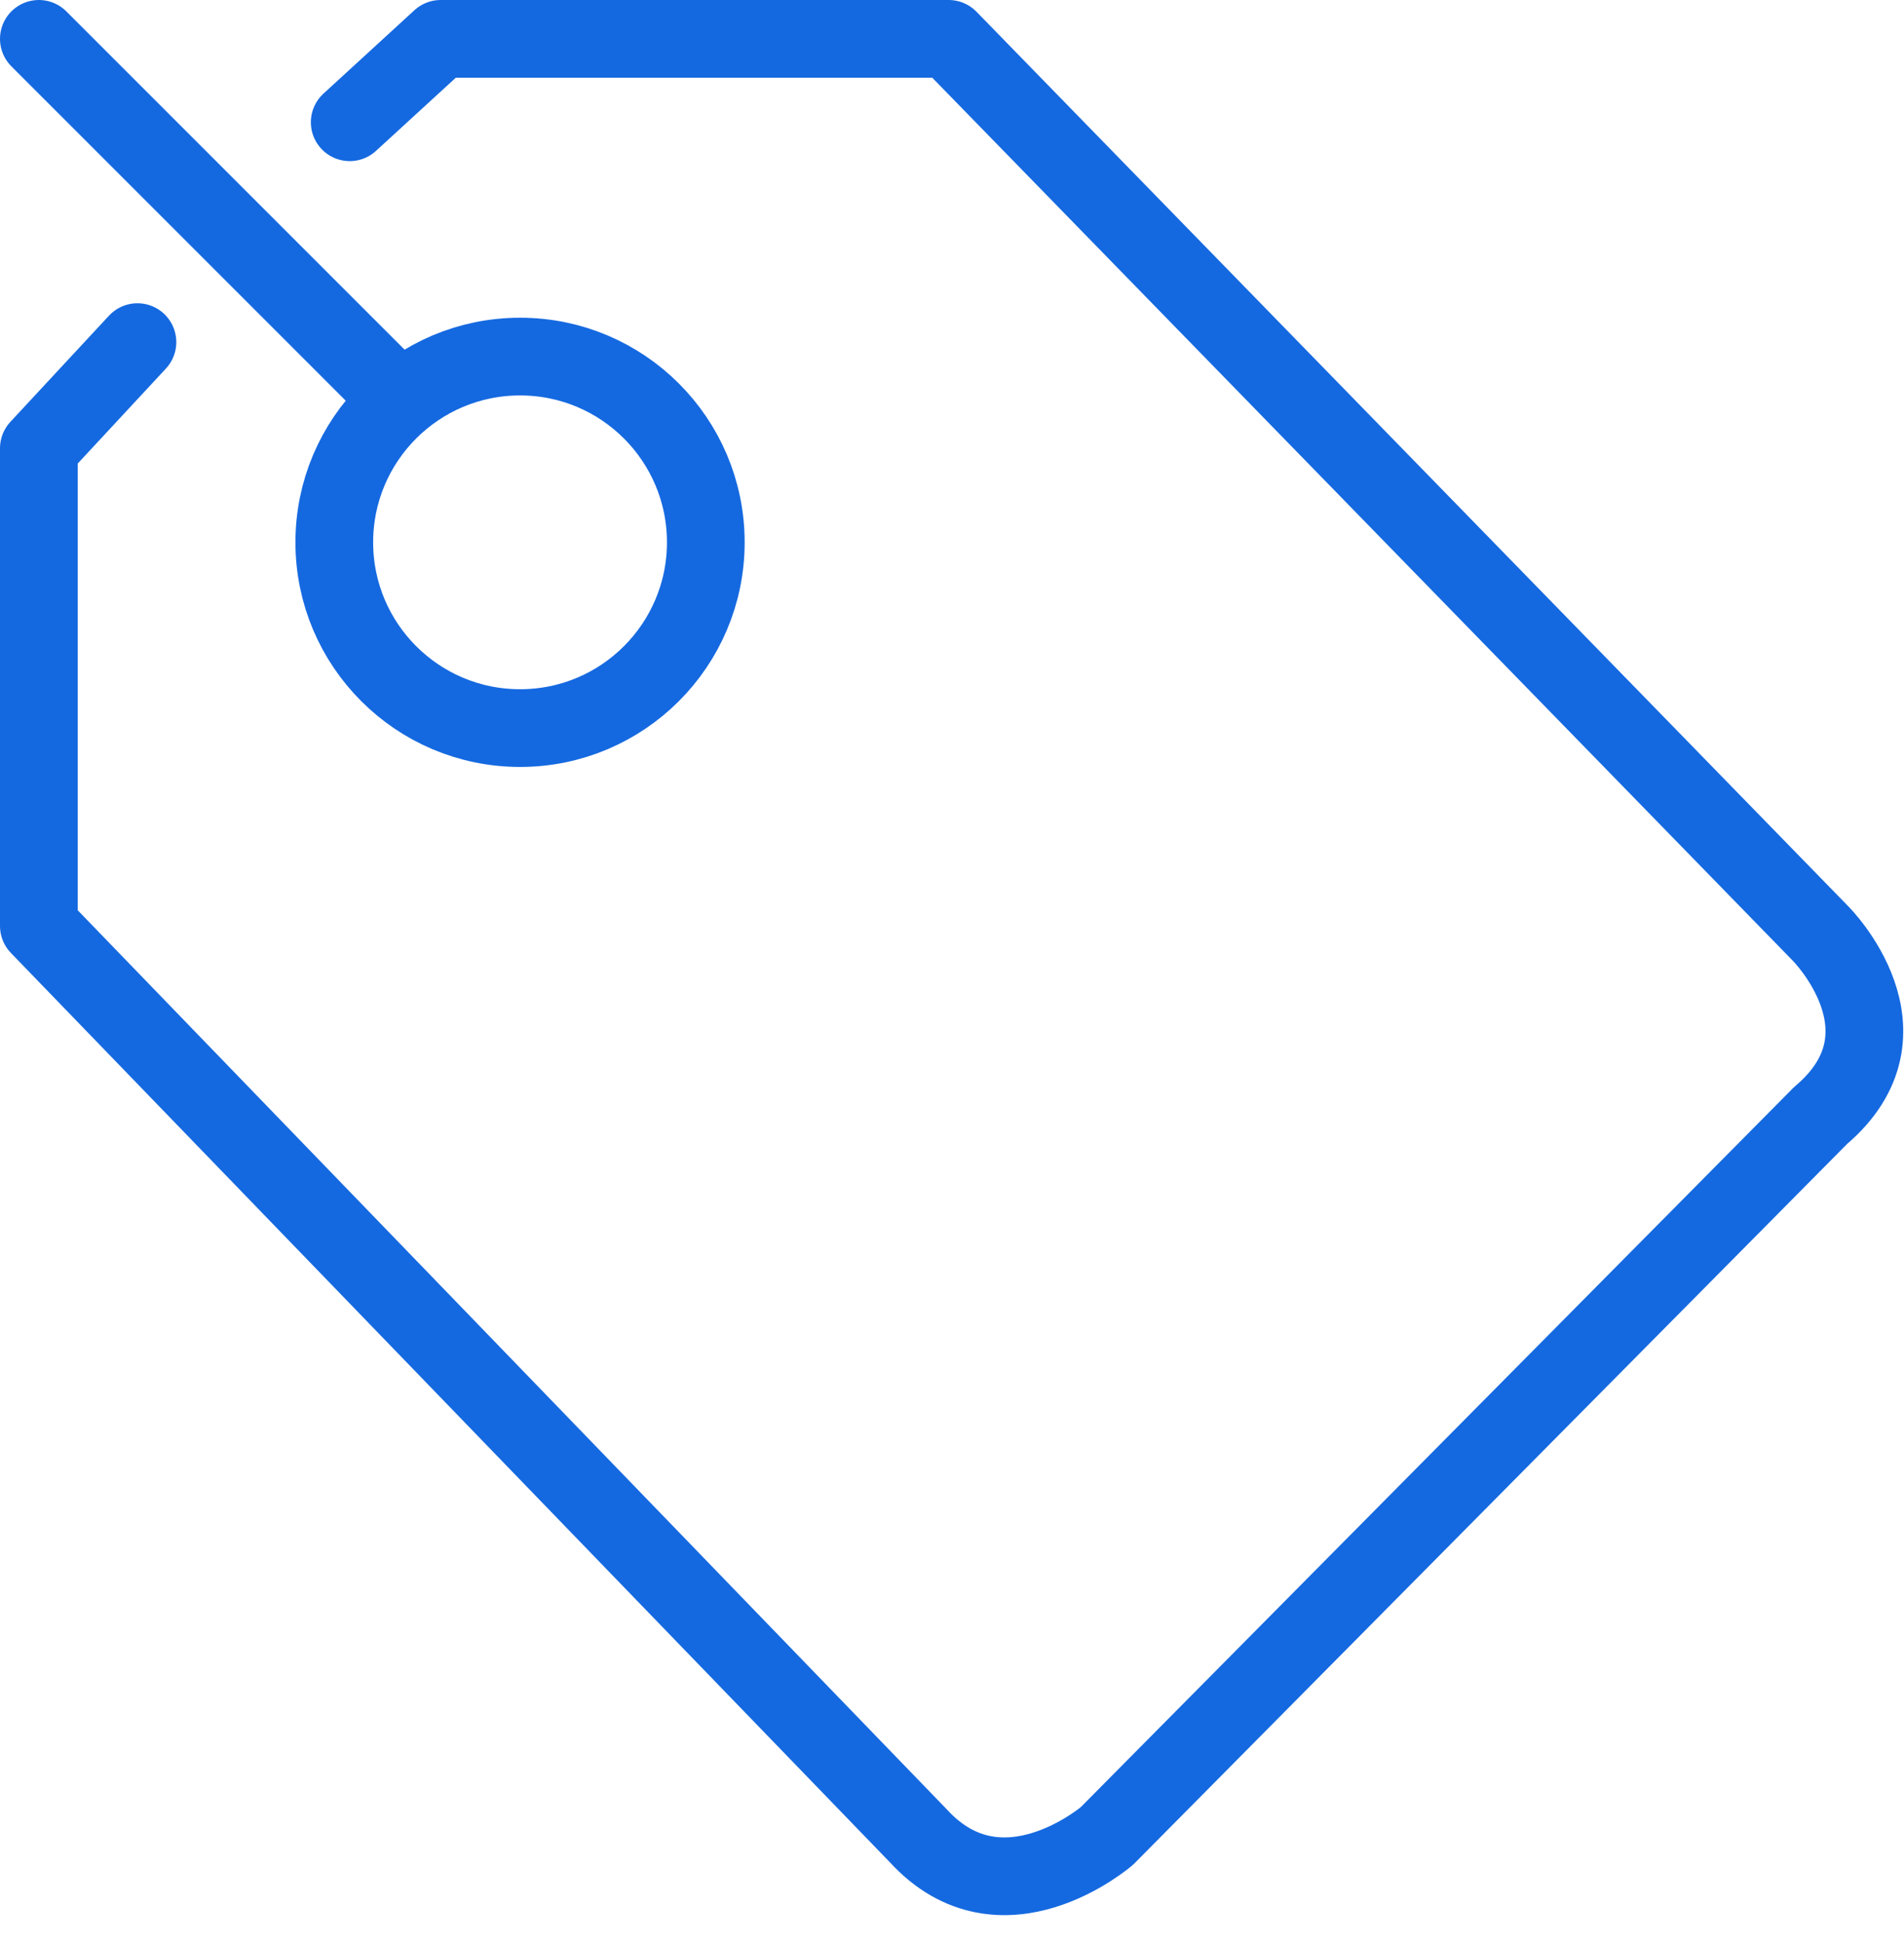
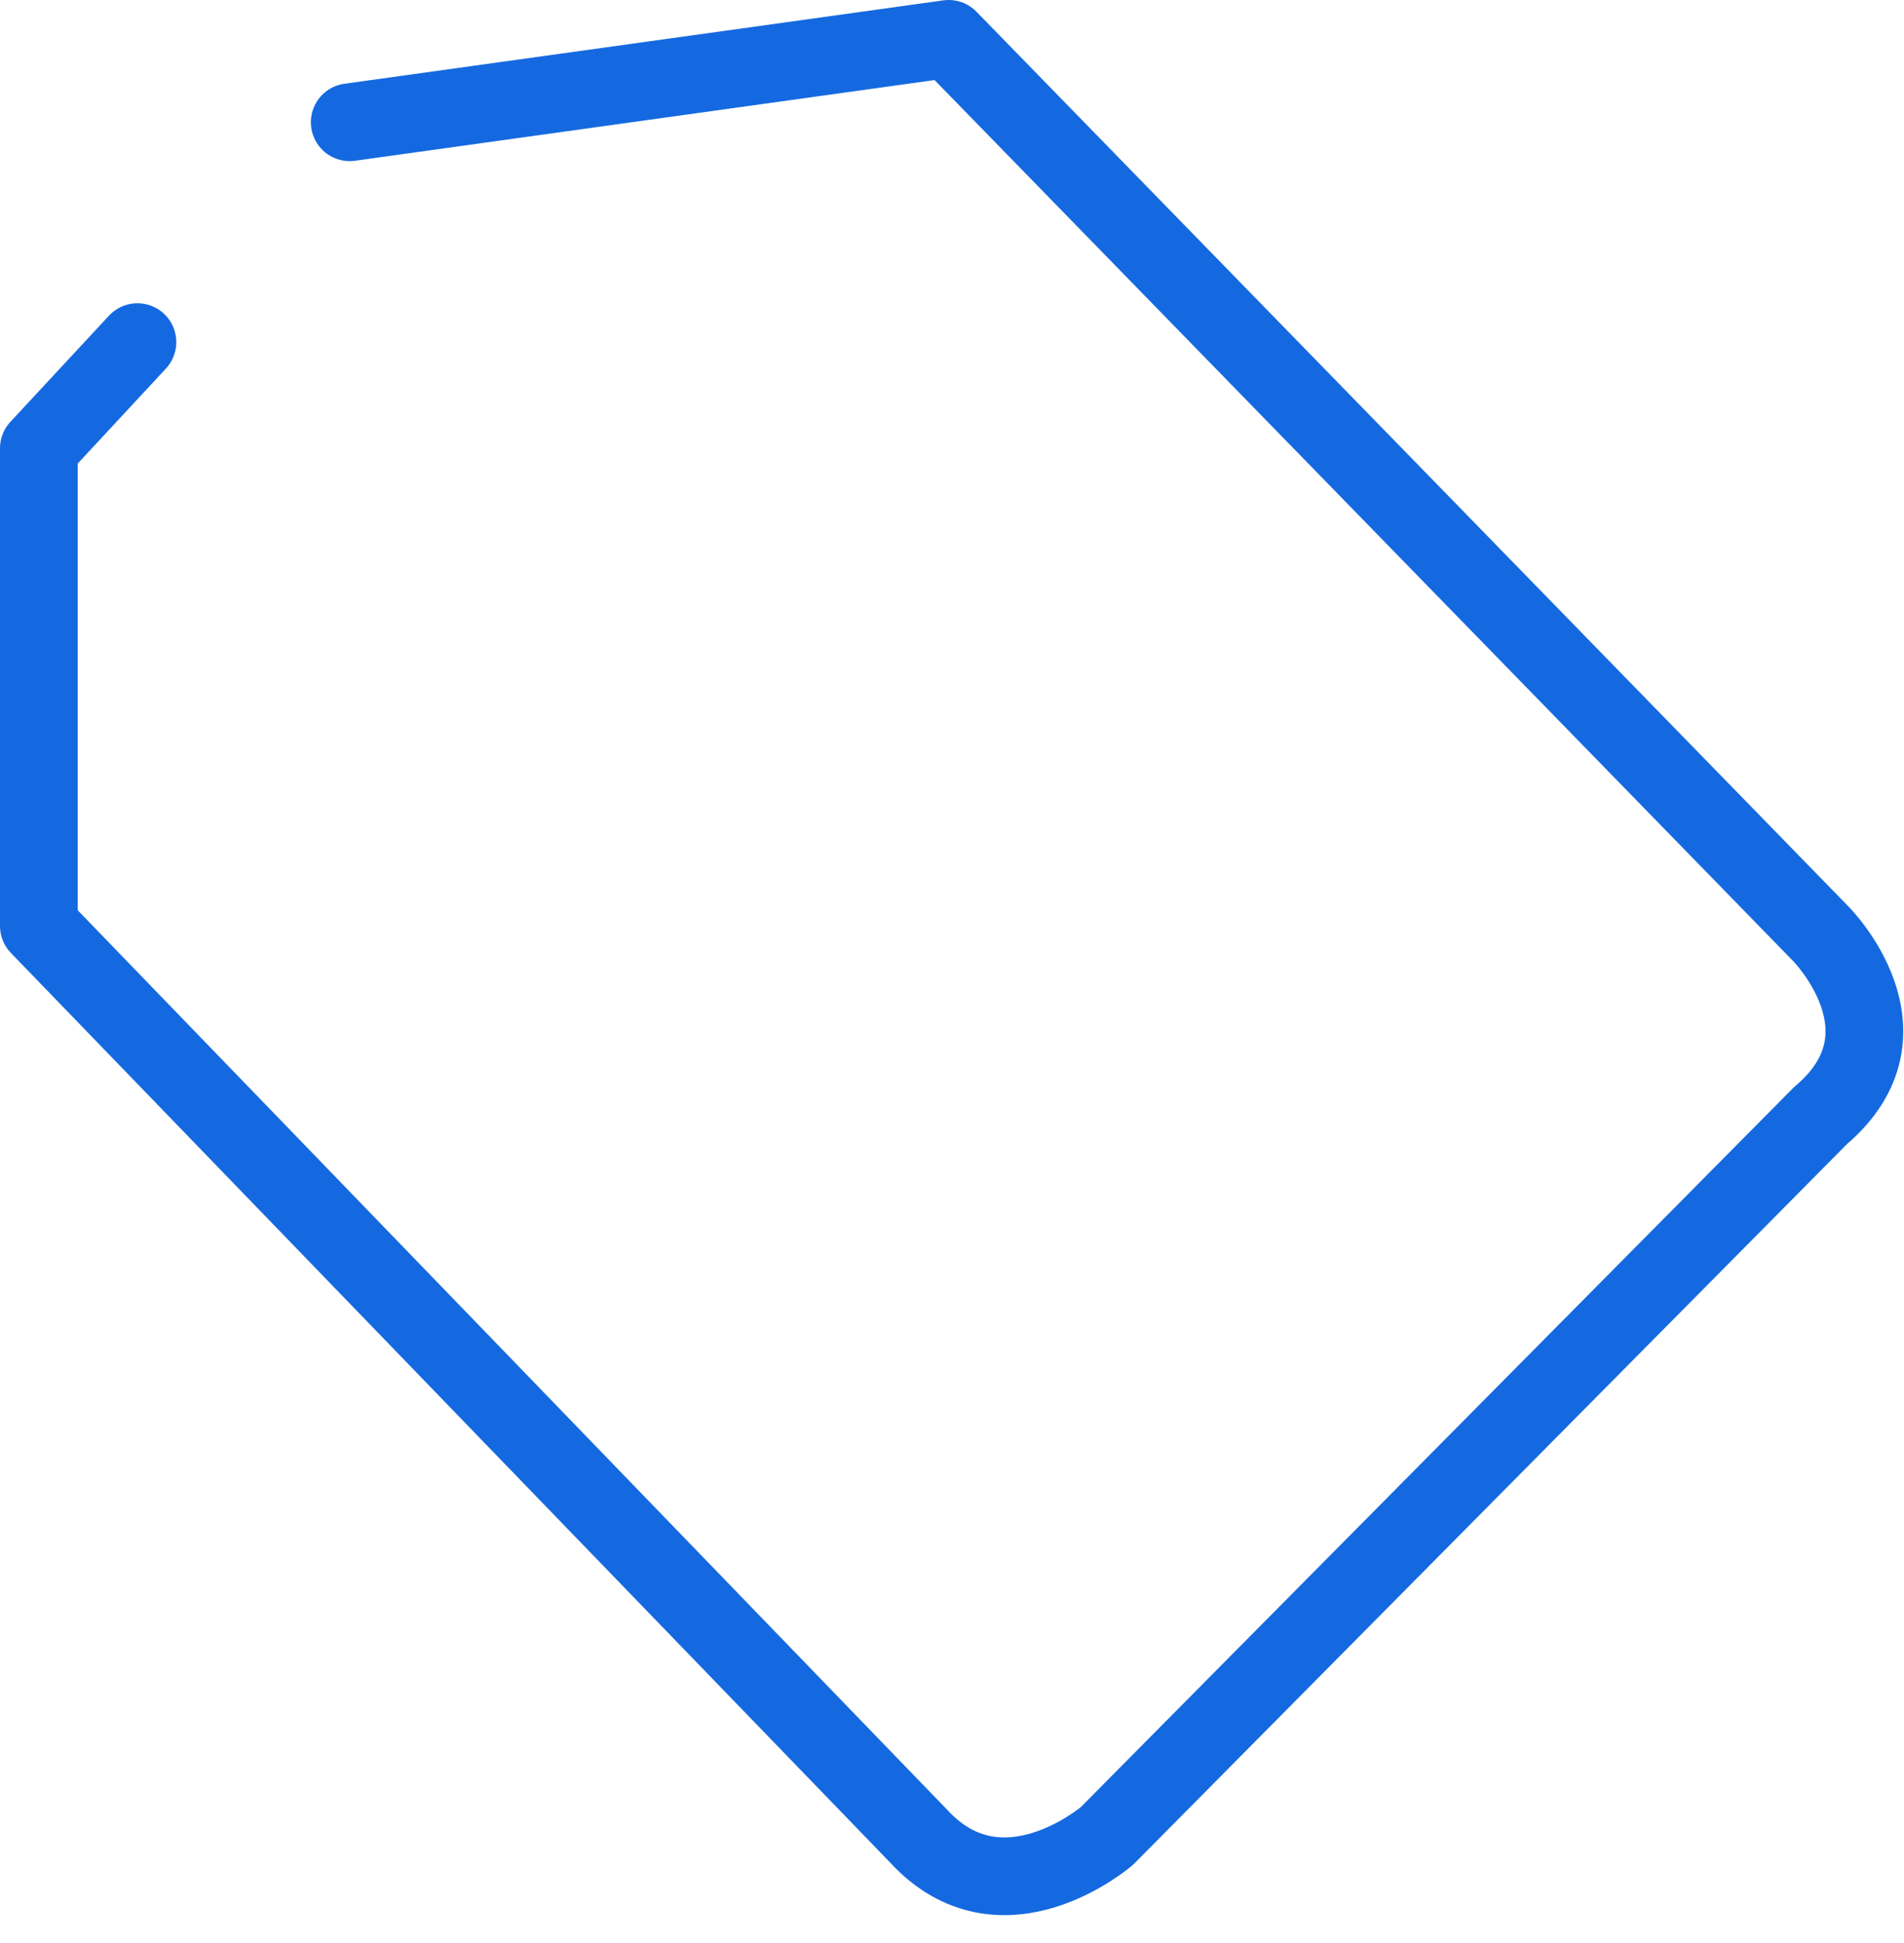
<svg xmlns="http://www.w3.org/2000/svg" width="49px" height="50px" viewBox="0 0 49 50" version="1.1">
  <title>2FE65330-54CE-4288-87C4-5242BF390B8F</title>
  <g id="Page-1" stroke="none" stroke-width="1" fill="none" fill-rule="evenodd" stroke-linecap="round" stroke-linejoin="round">
    <g id="AMZ-229-About-Us-Page-v2" transform="translate(-1245, -1016)" stroke="#1569E0" stroke-width="2">
      <g id="Group-32" transform="translate(1246, 1017)">
-         <path d="M8,2.146 L10.341,0 L23.414,0 L45.853,23.023 C45.853,23.023 48.389,25.56 45.853,27.706 L27.49,46.242 C27.49,46.242 24.78,48.584 22.634,46.242 L0,22.828 L0,10.536 L2.537,7.804" id="Stroke-1" />
-         <line x1="0" y1="0" x2="8.975" y2="8.975" id="Stroke-3" />
-         <path d="M17.164,12.956 C17.164,15.596 15.024,17.736 12.384,17.736 C9.744,17.736 7.603,15.596 7.603,12.956 C7.603,10.316 9.744,8.176 12.384,8.176 C15.024,8.176 17.164,10.316 17.164,12.956 Z" id="Stroke-5" />
+         <path d="M8,2.146 L23.414,0 L45.853,23.023 C45.853,23.023 48.389,25.56 45.853,27.706 L27.49,46.242 C27.49,46.242 24.78,48.584 22.634,46.242 L0,22.828 L0,10.536 L2.537,7.804" id="Stroke-1" />
      </g>
    </g>
  </g>
</svg>